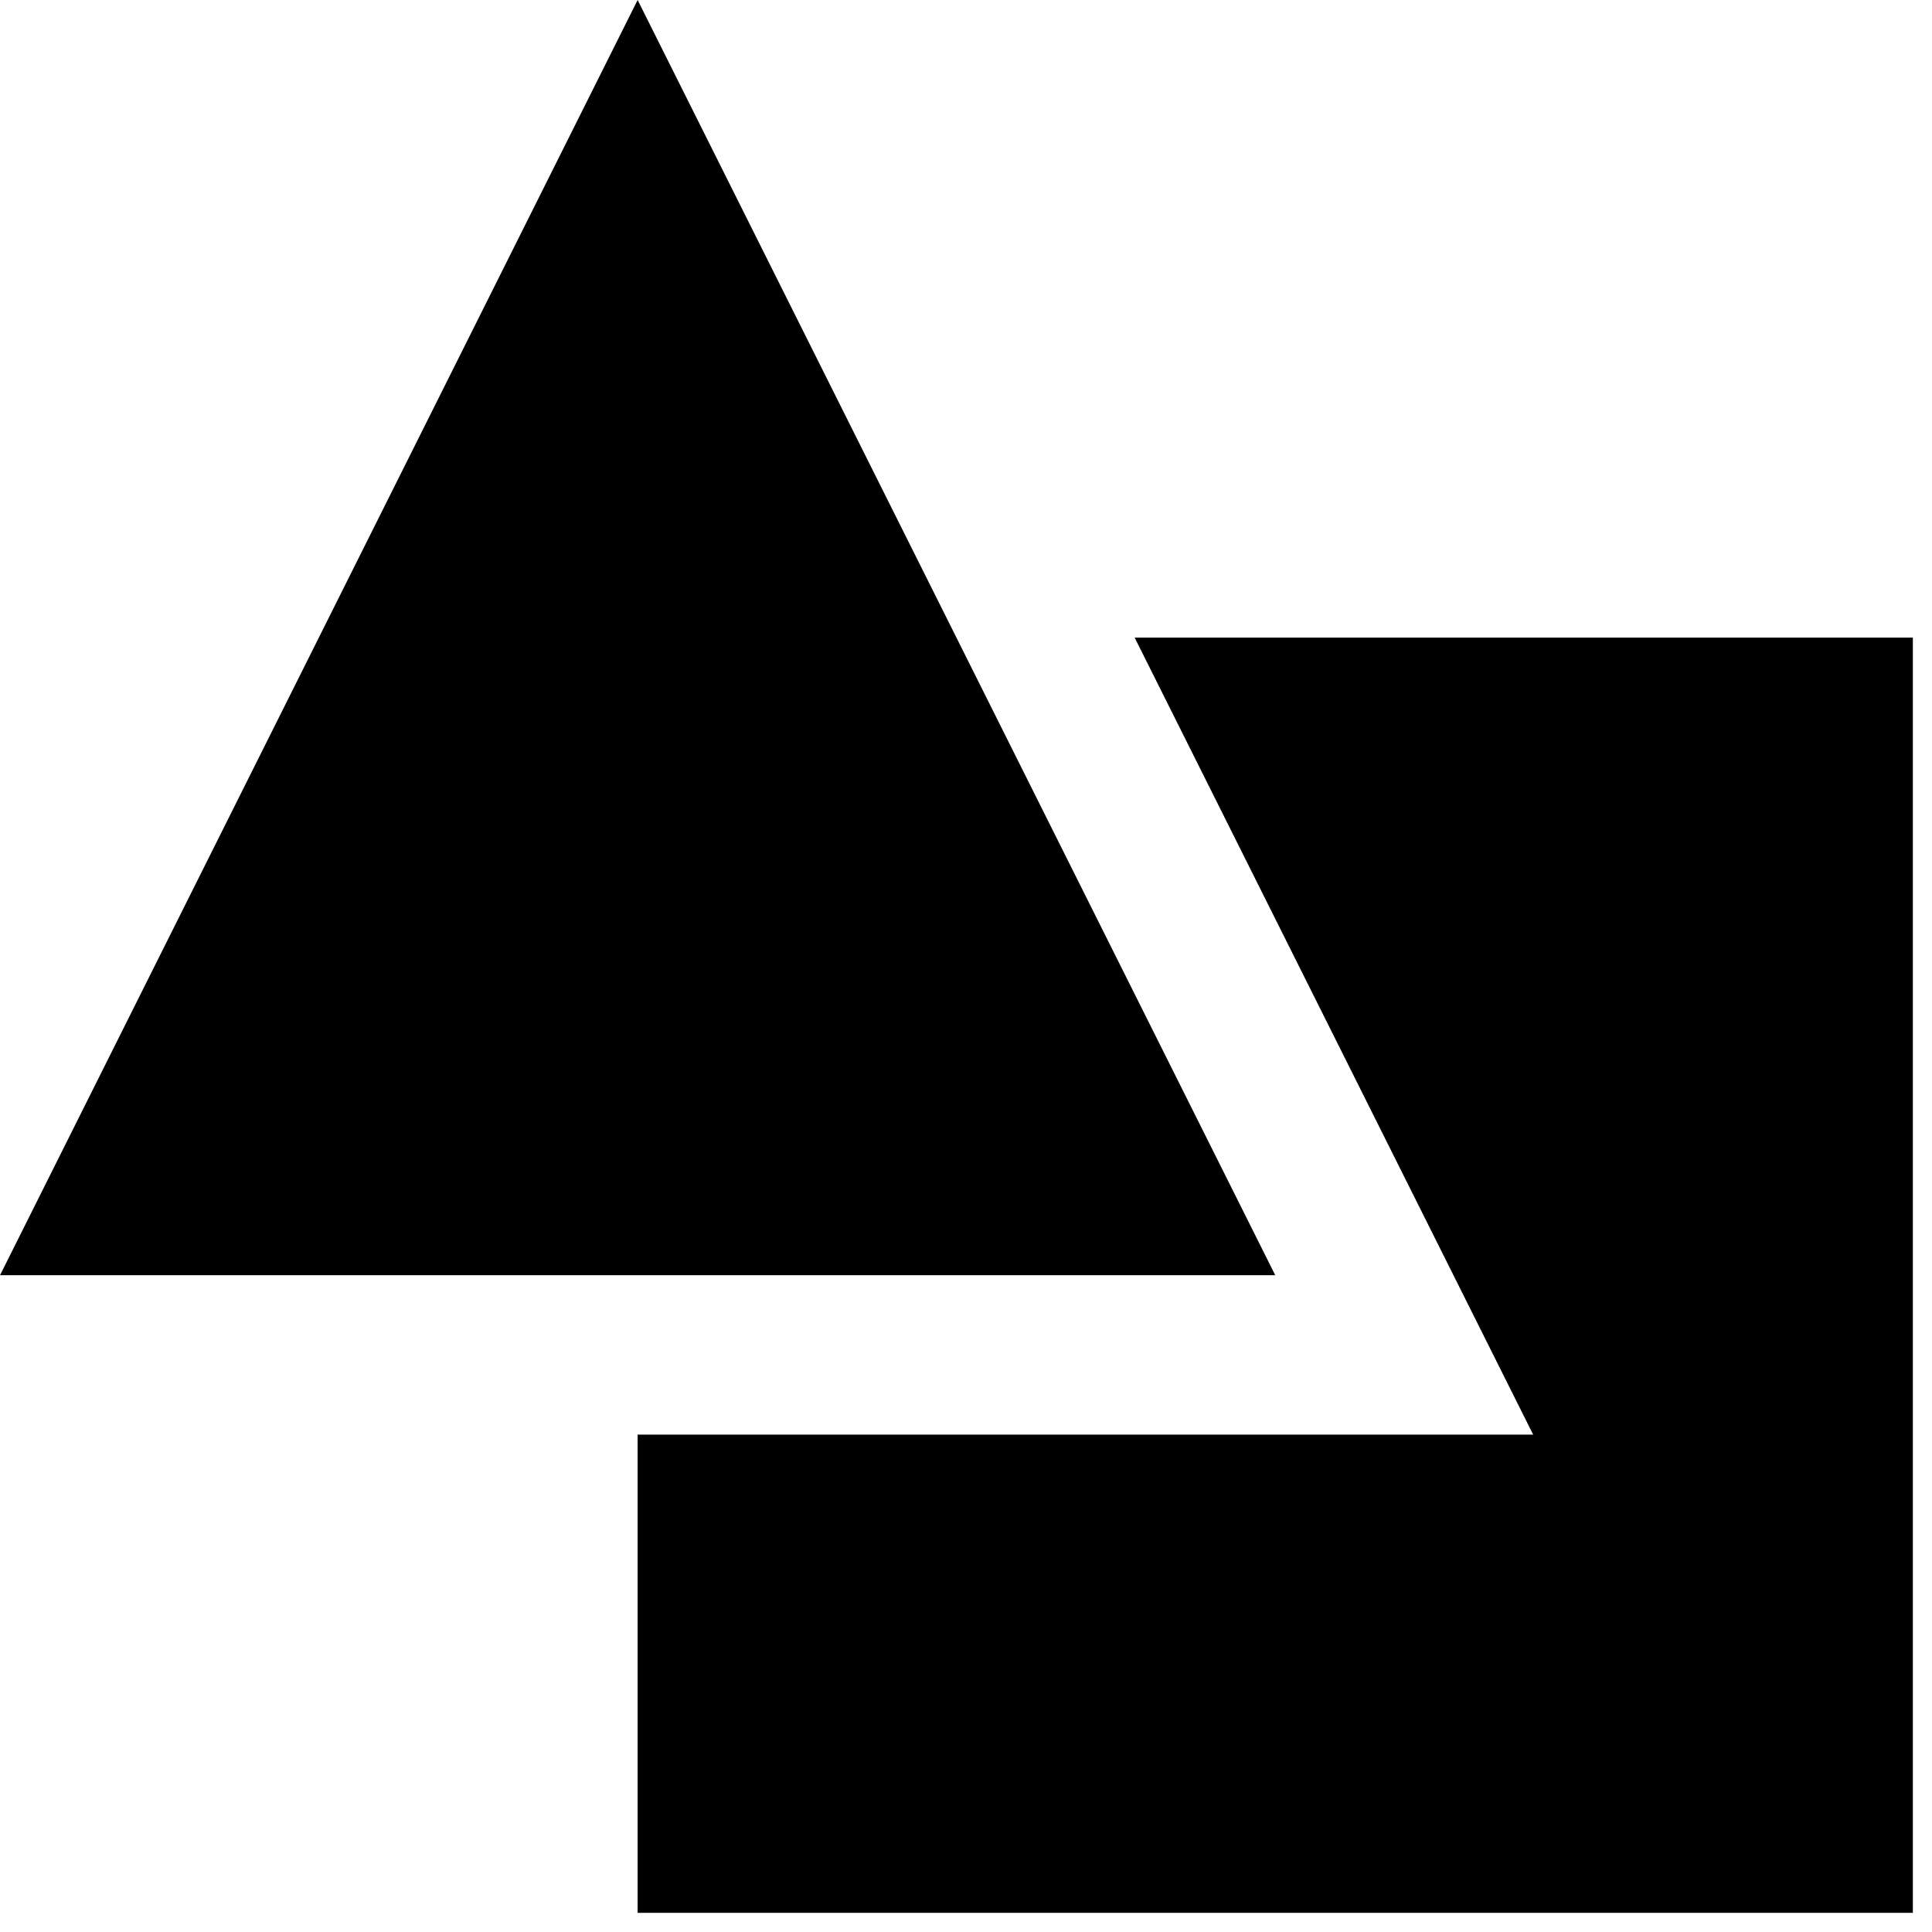
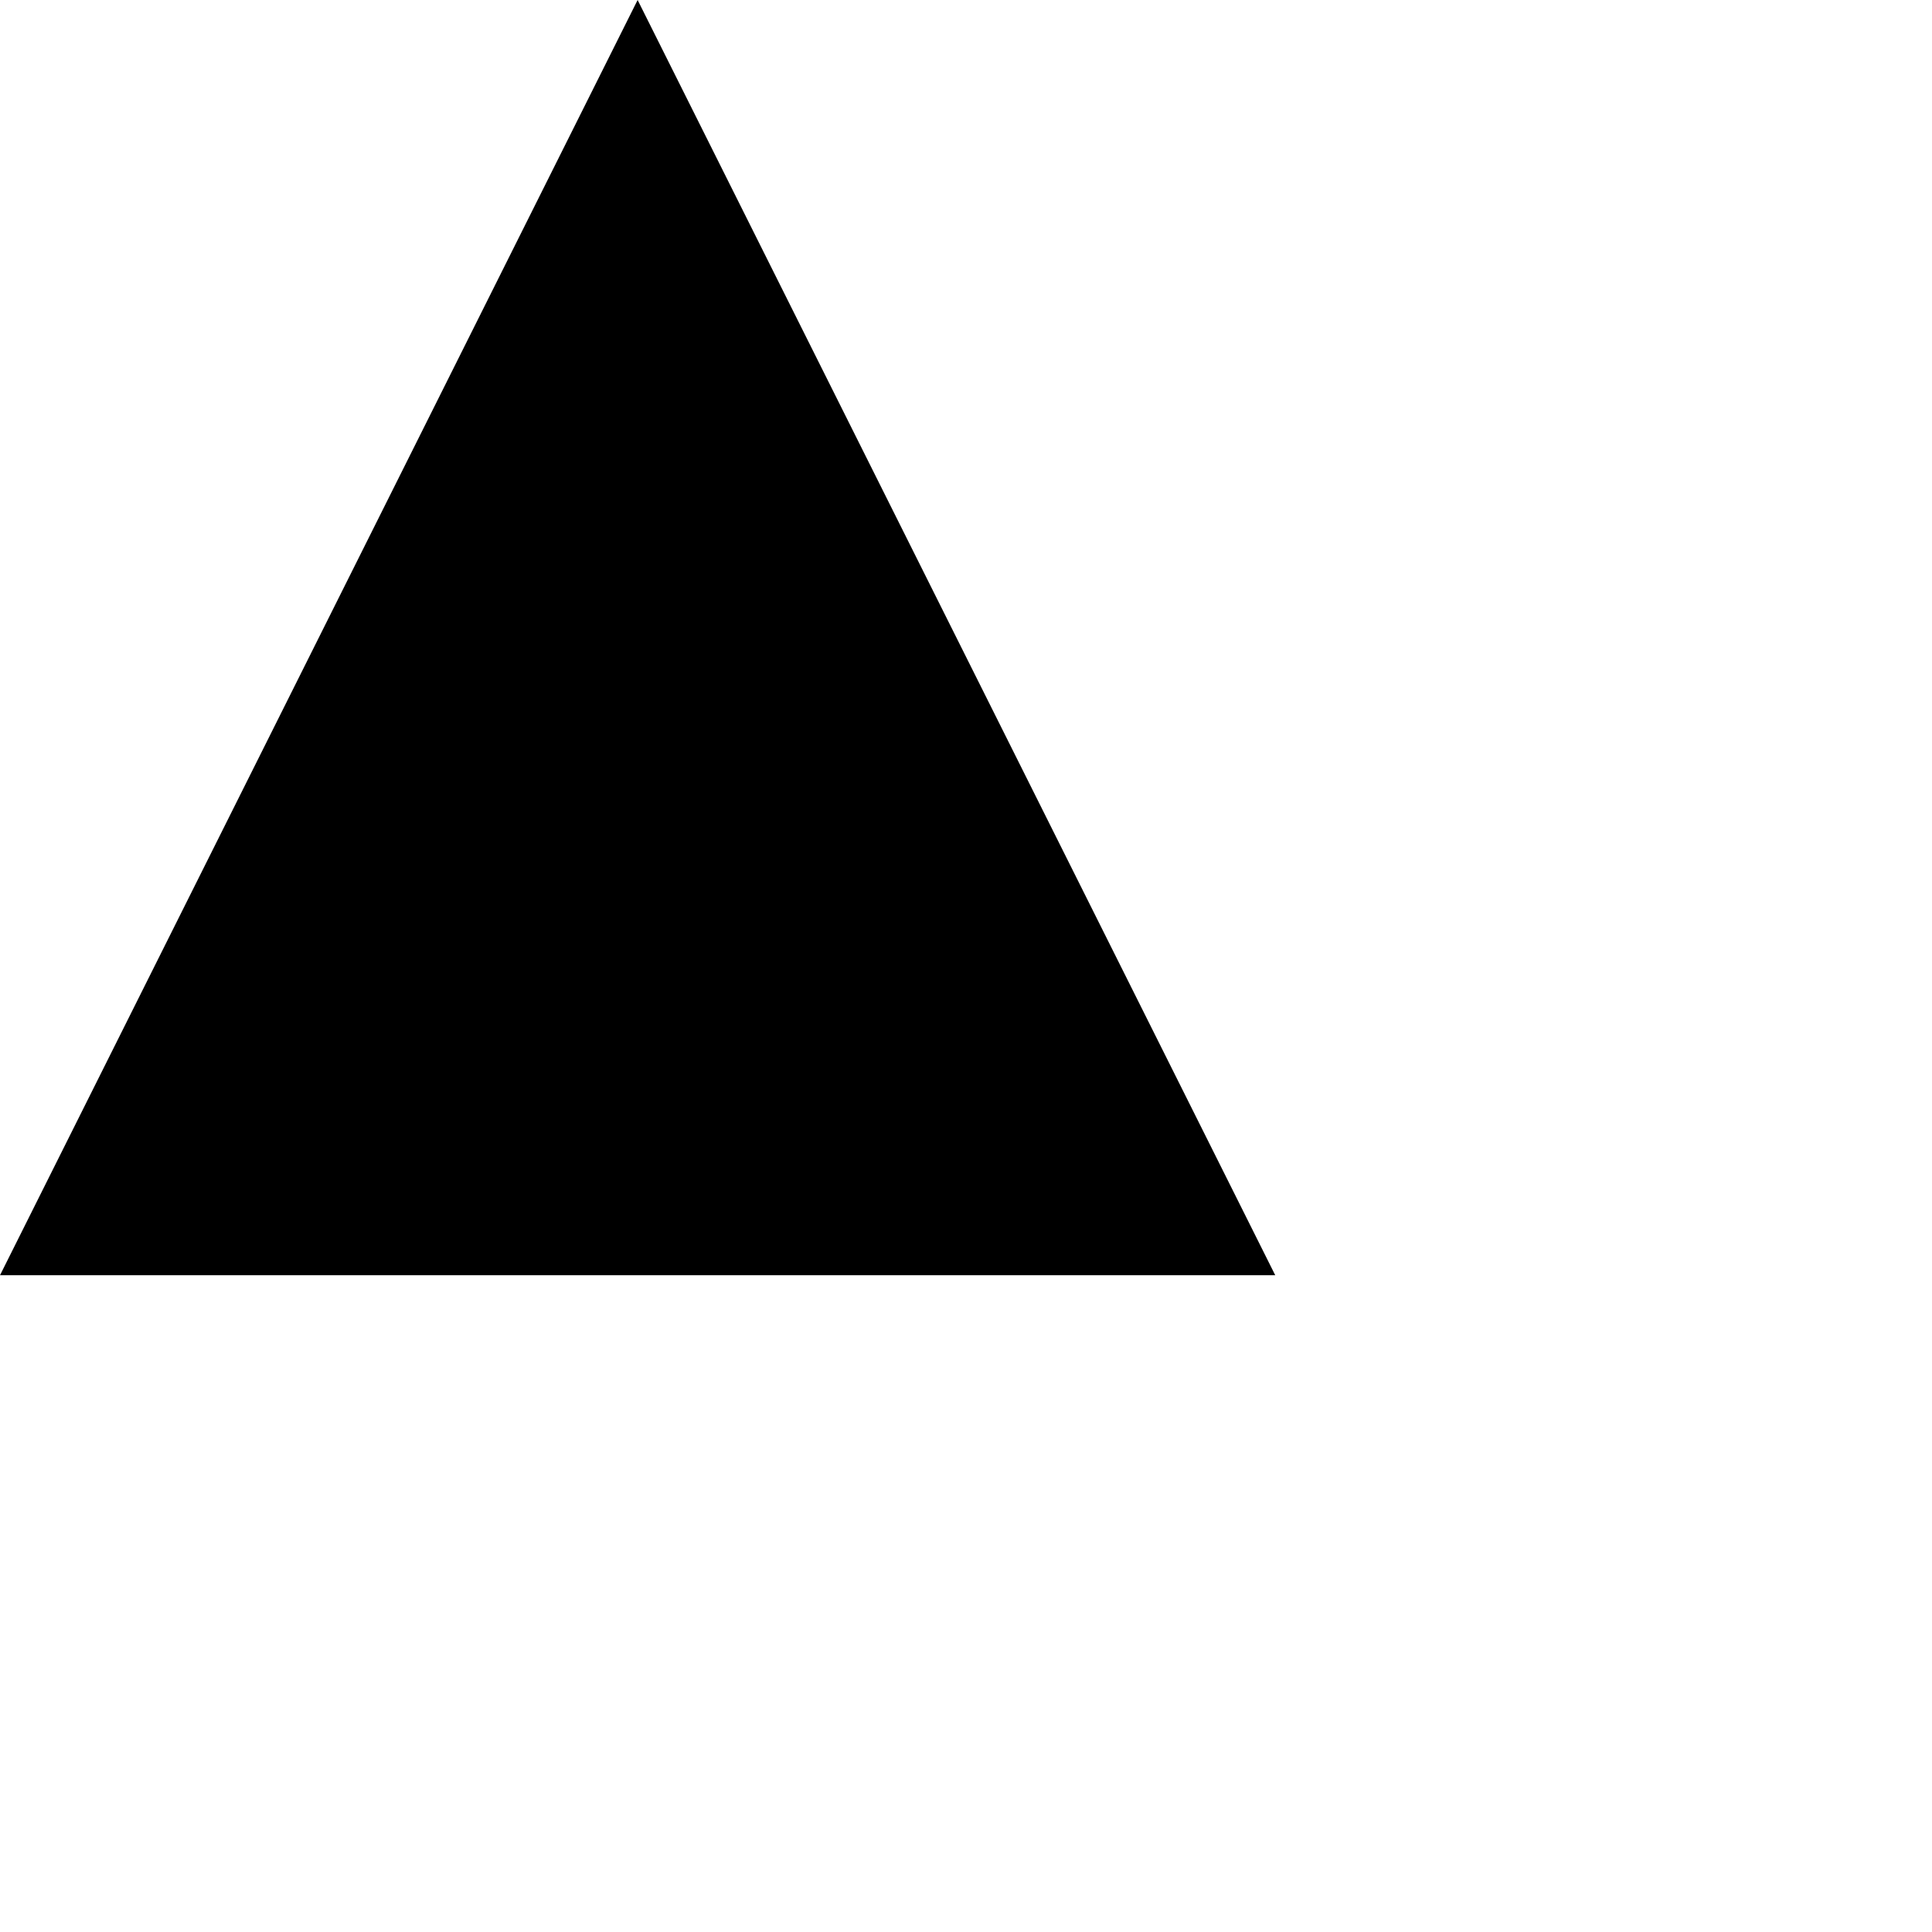
<svg xmlns="http://www.w3.org/2000/svg" width="67" height="67" viewBox="0 0 67 67" fill="none">
-   <path d="M39.349 22.112L53.169 49.752H22.112V66.336H66.336V22.112H39.349Z" fill="black" />
  <path d="M22.112 0L0 44.224H44.224L22.112 0Z" fill="black" />
</svg>